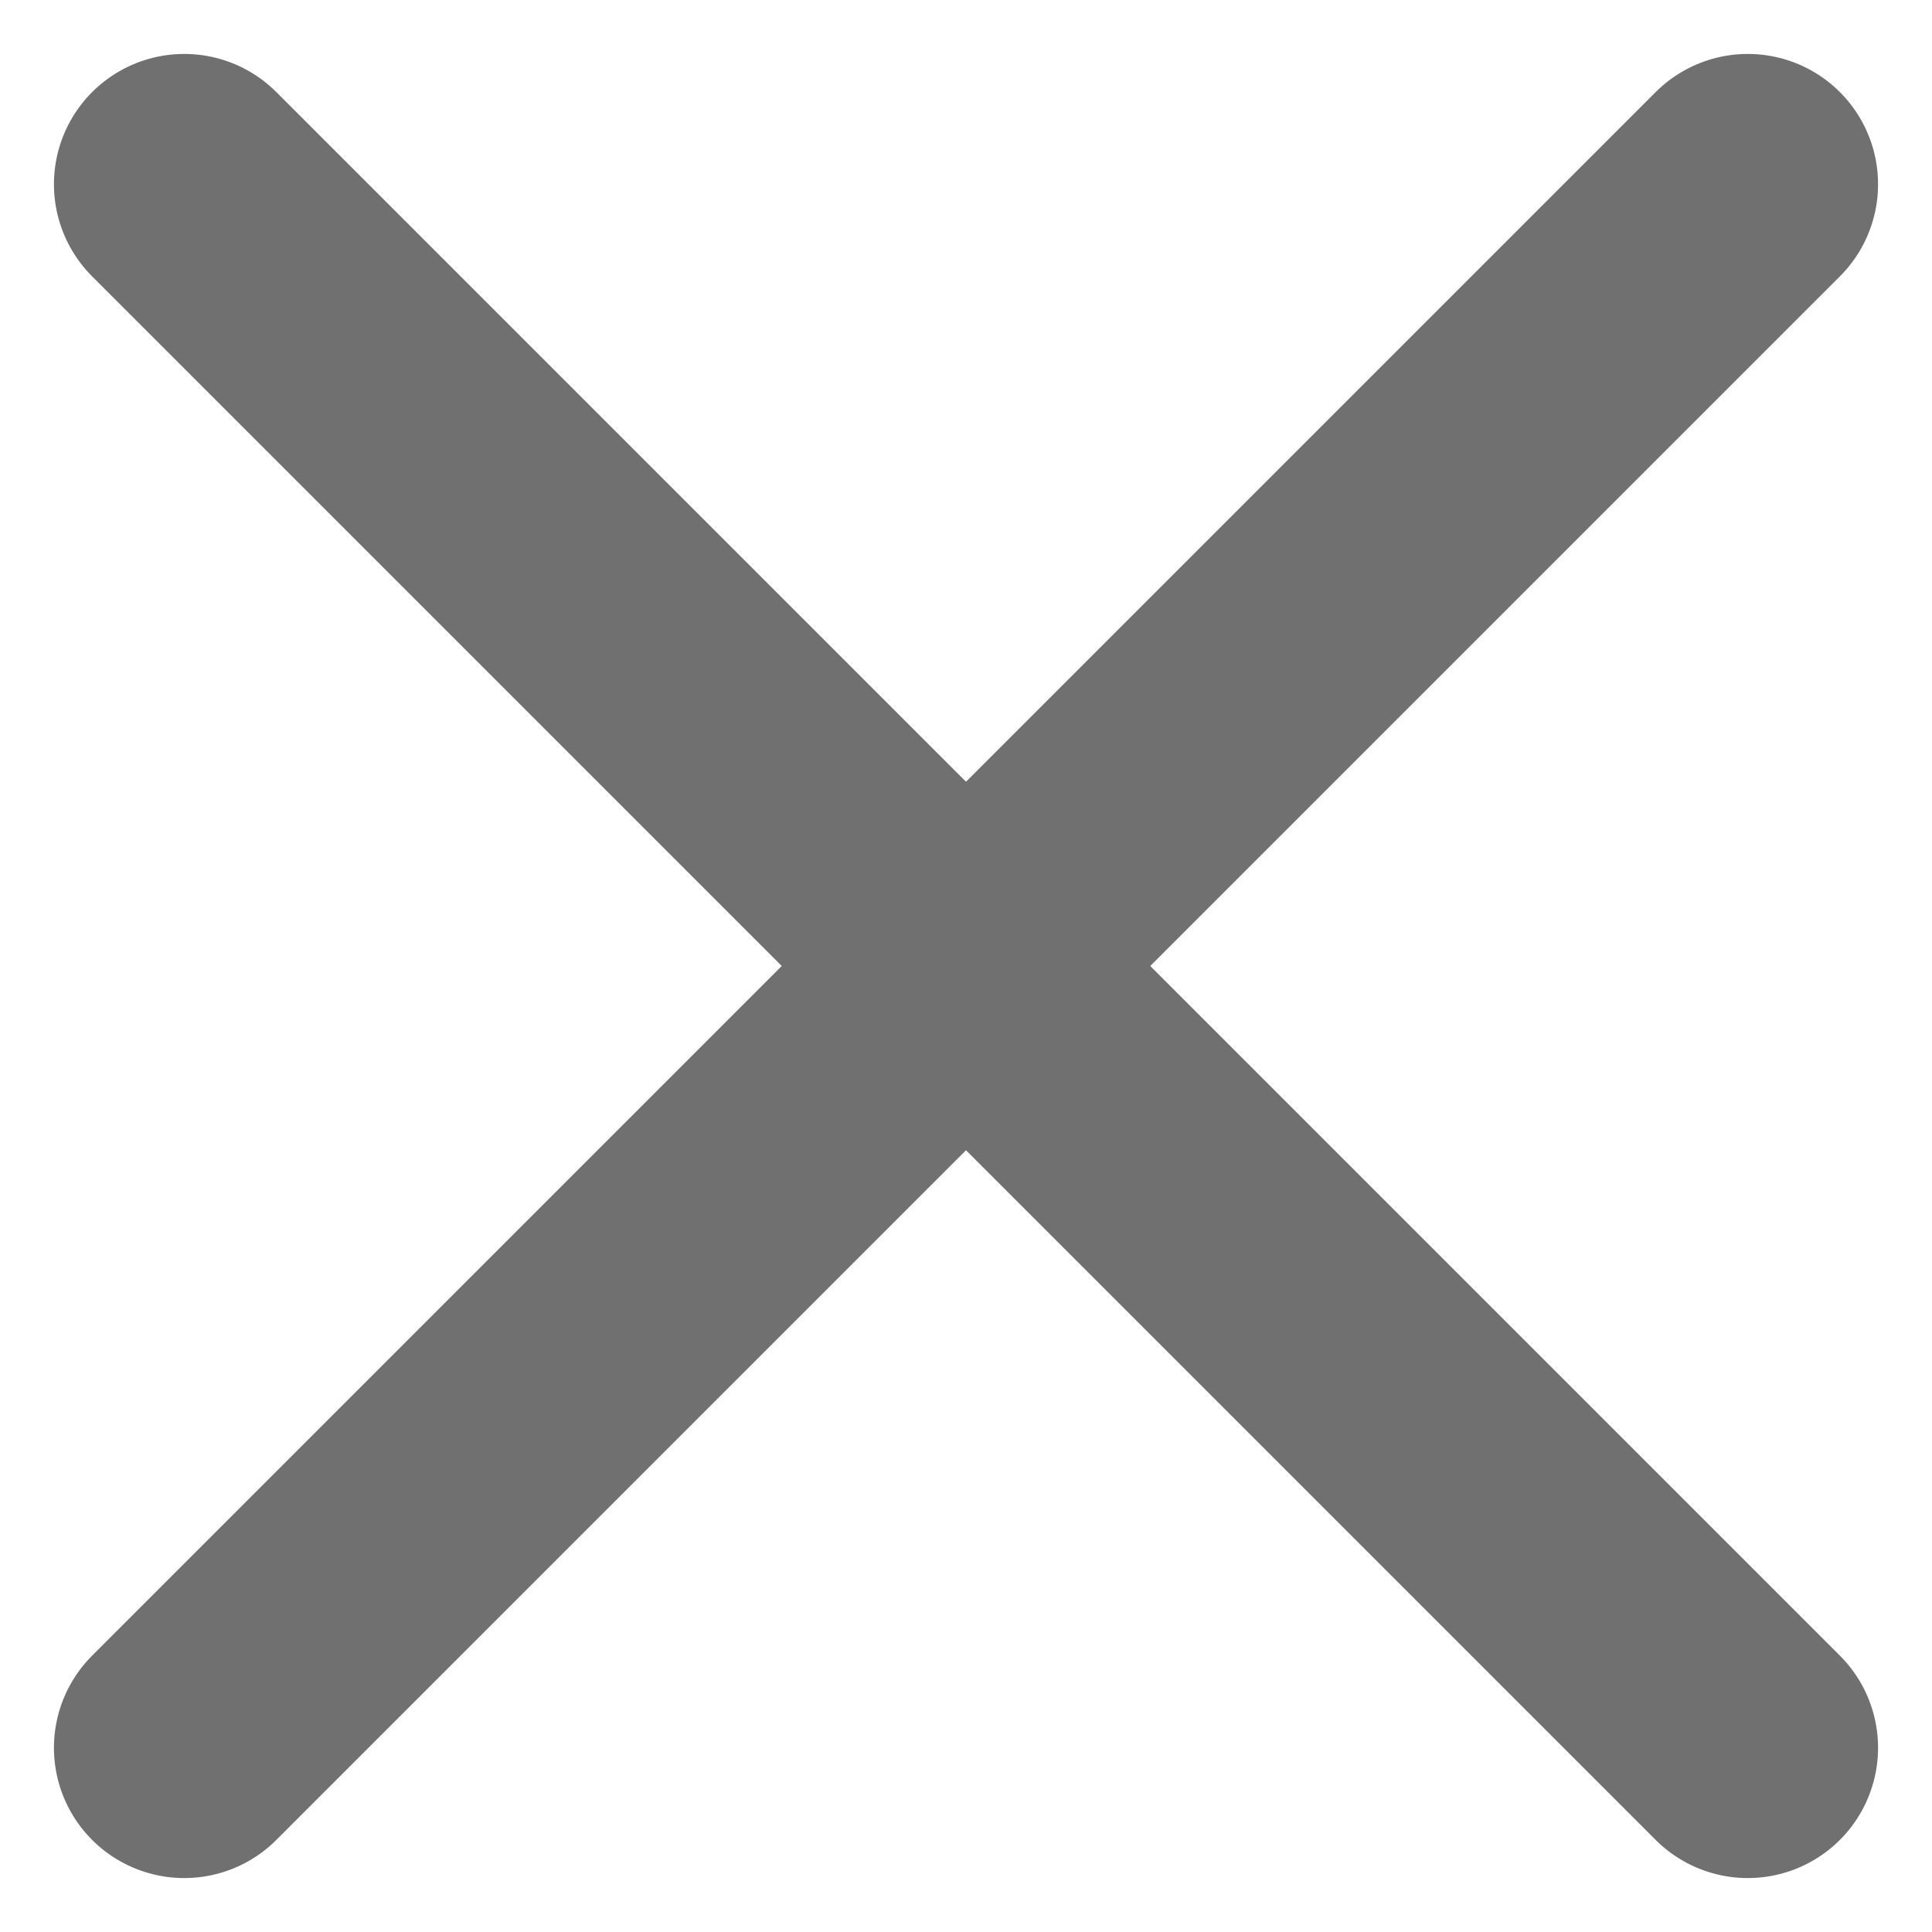
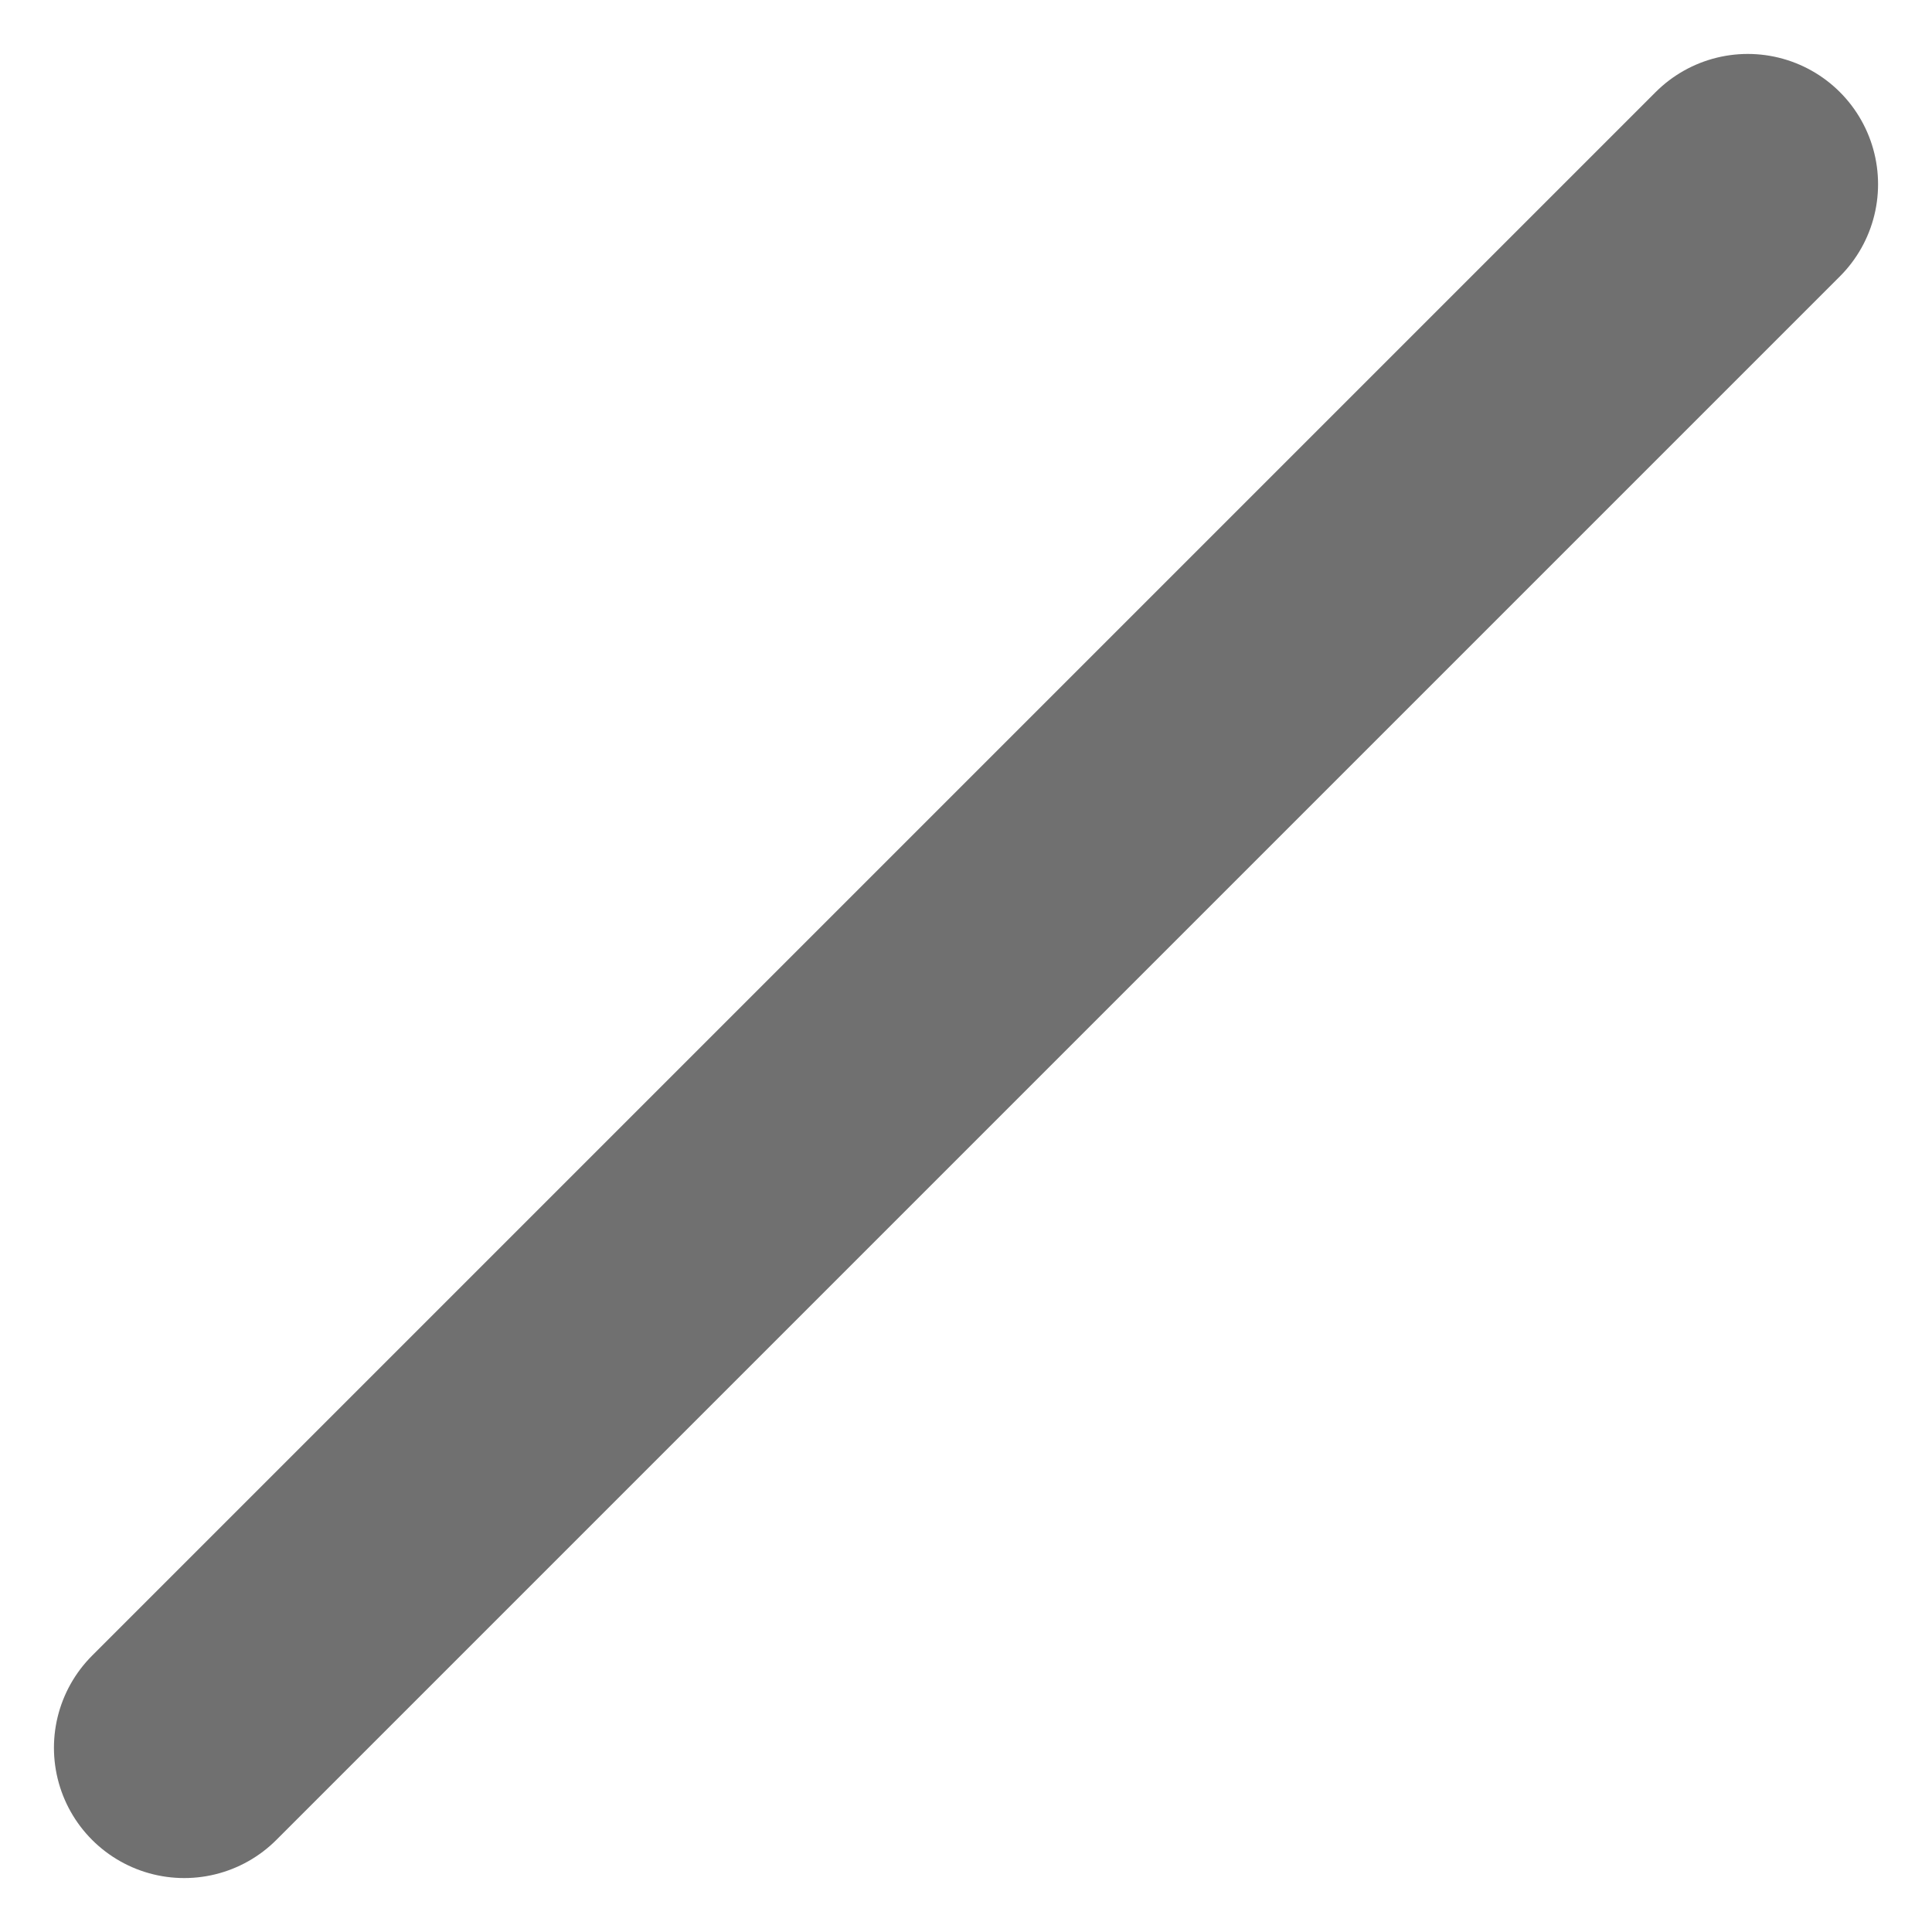
<svg xmlns="http://www.w3.org/2000/svg" width="14.828" height="14.828" viewBox="0 0 14.828 14.828">
  <g id="ico_exit" transform="translate(-4.586 -4.586)">
    <path id="Path_764" data-name="Path 764" d="M18,6,6,18" fill="none" stroke="#707070" stroke-linecap="round" stroke-linejoin="round" stroke-width="2" />
-     <path id="Path_765" data-name="Path 765" d="M6,6,18,18" fill="none" stroke="#707070" stroke-linecap="round" stroke-linejoin="round" stroke-width="2" />
  </g>
</svg>